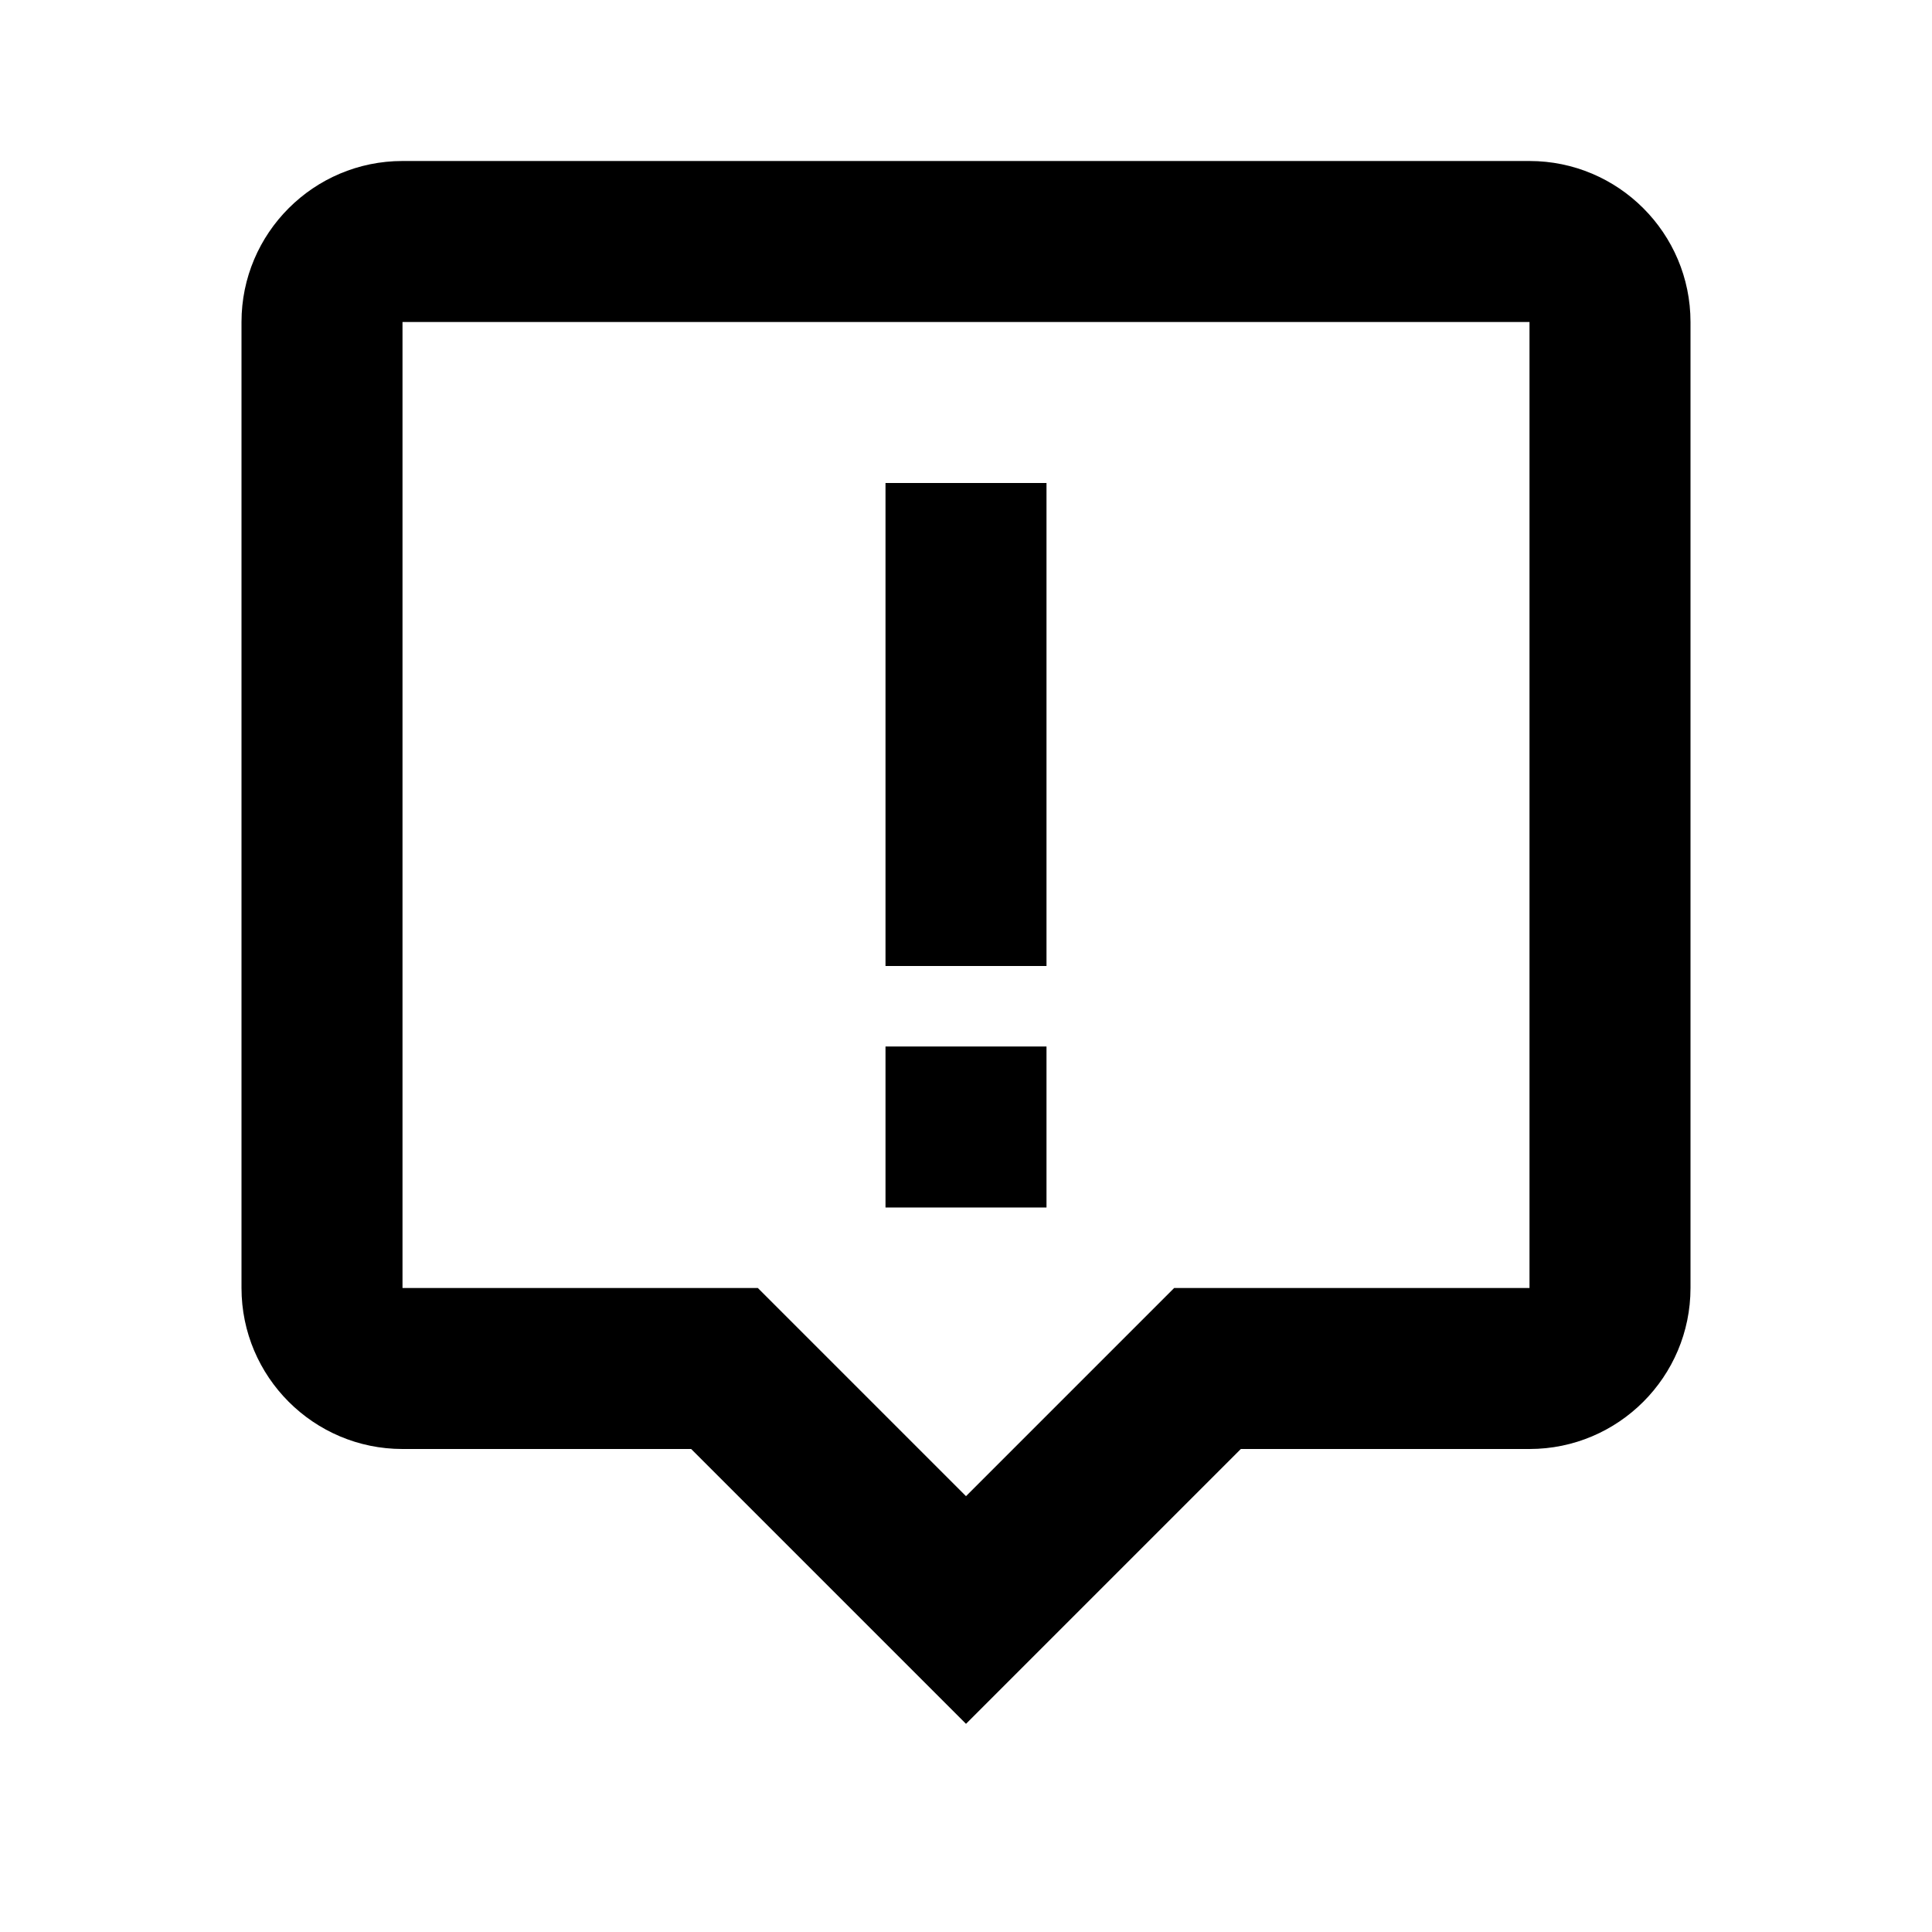
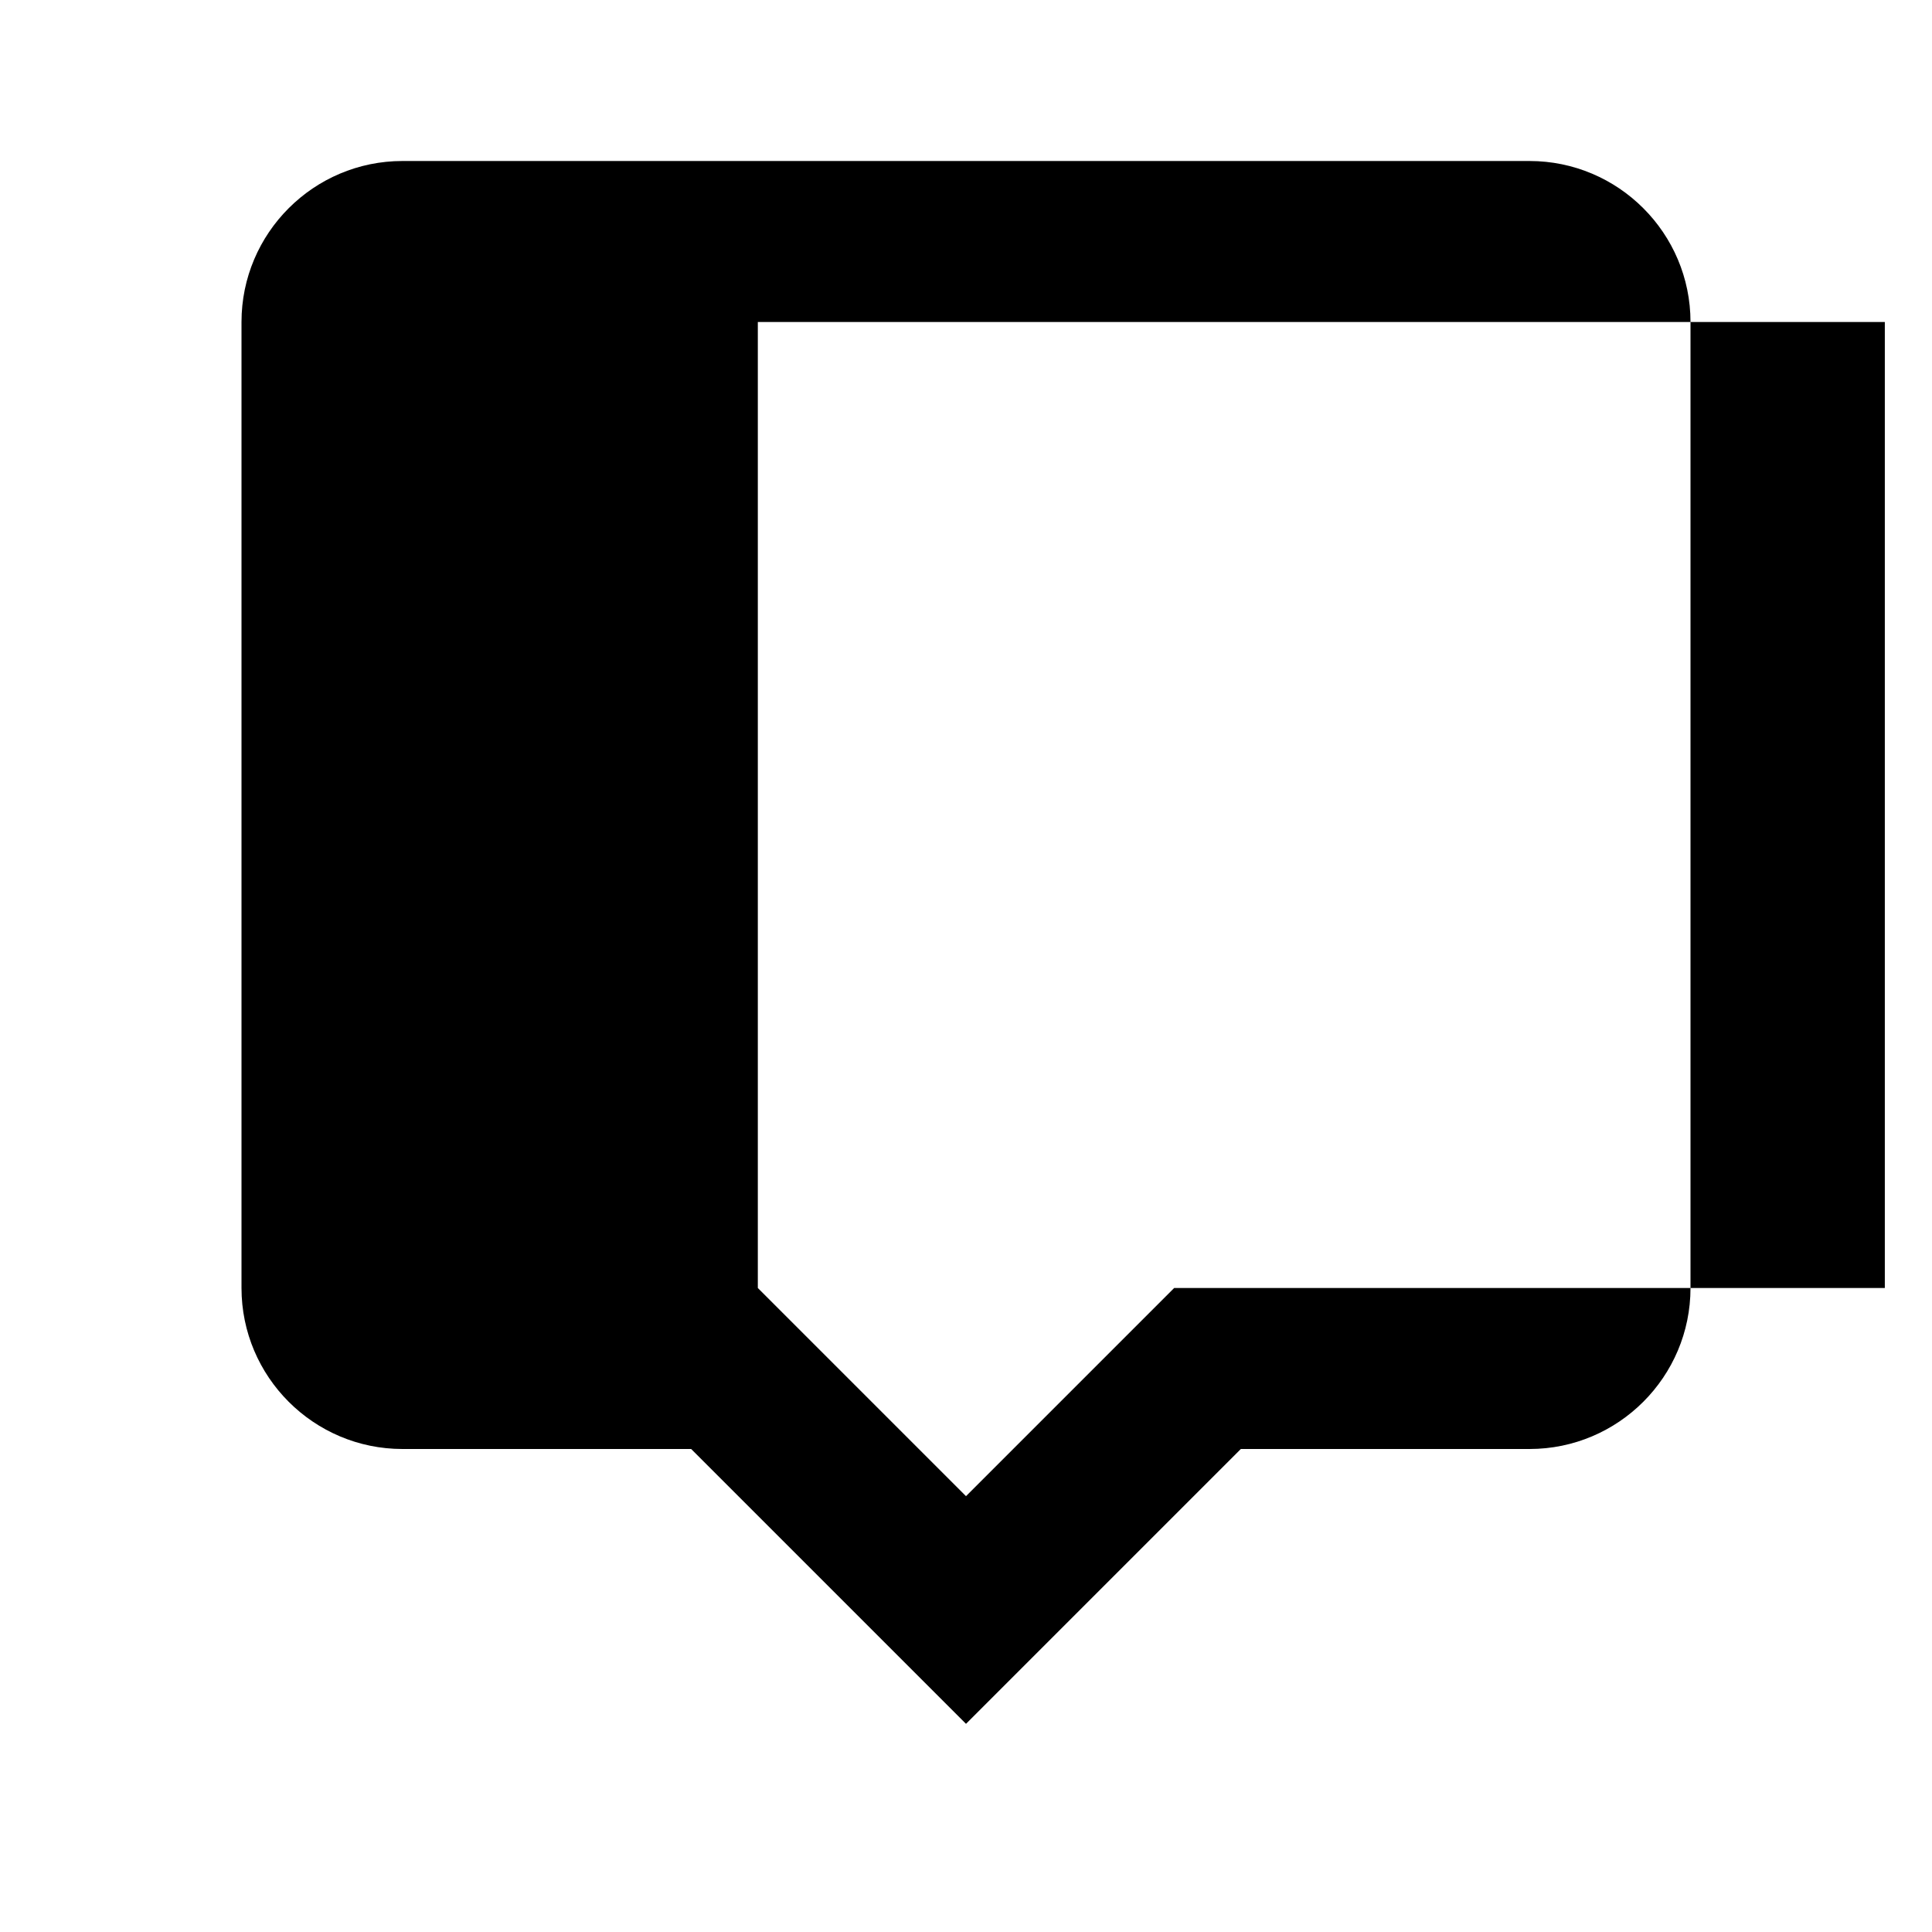
<svg xmlns="http://www.w3.org/2000/svg" width="24" height="24" viewBox="0 0 24 24">
-   <path d="M5,2C3.897,2,3,2.897,3,4v12c0,1.103,0.897,2,2,2h3.586L12,21.414L15.414,18H19c1.103,0,2-0.897,2-2V4c0-1.103-0.897-2-2-2 H5z M19,16h-4.414L12,18.586L9.414,16H5V4h14V16z" />
-   <path d="M11 6H13V12H11zM11 13H13V15H11z" />
+   <path d="M5,2C3.897,2,3,2.897,3,4v12c0,1.103,0.897,2,2,2h3.586L12,21.414L15.414,18H19c1.103,0,2-0.897,2-2V4c0-1.103-0.897-2-2-2 H5z M19,16h-4.414L12,18.586L9.414,16V4h14V16z" />
</svg>